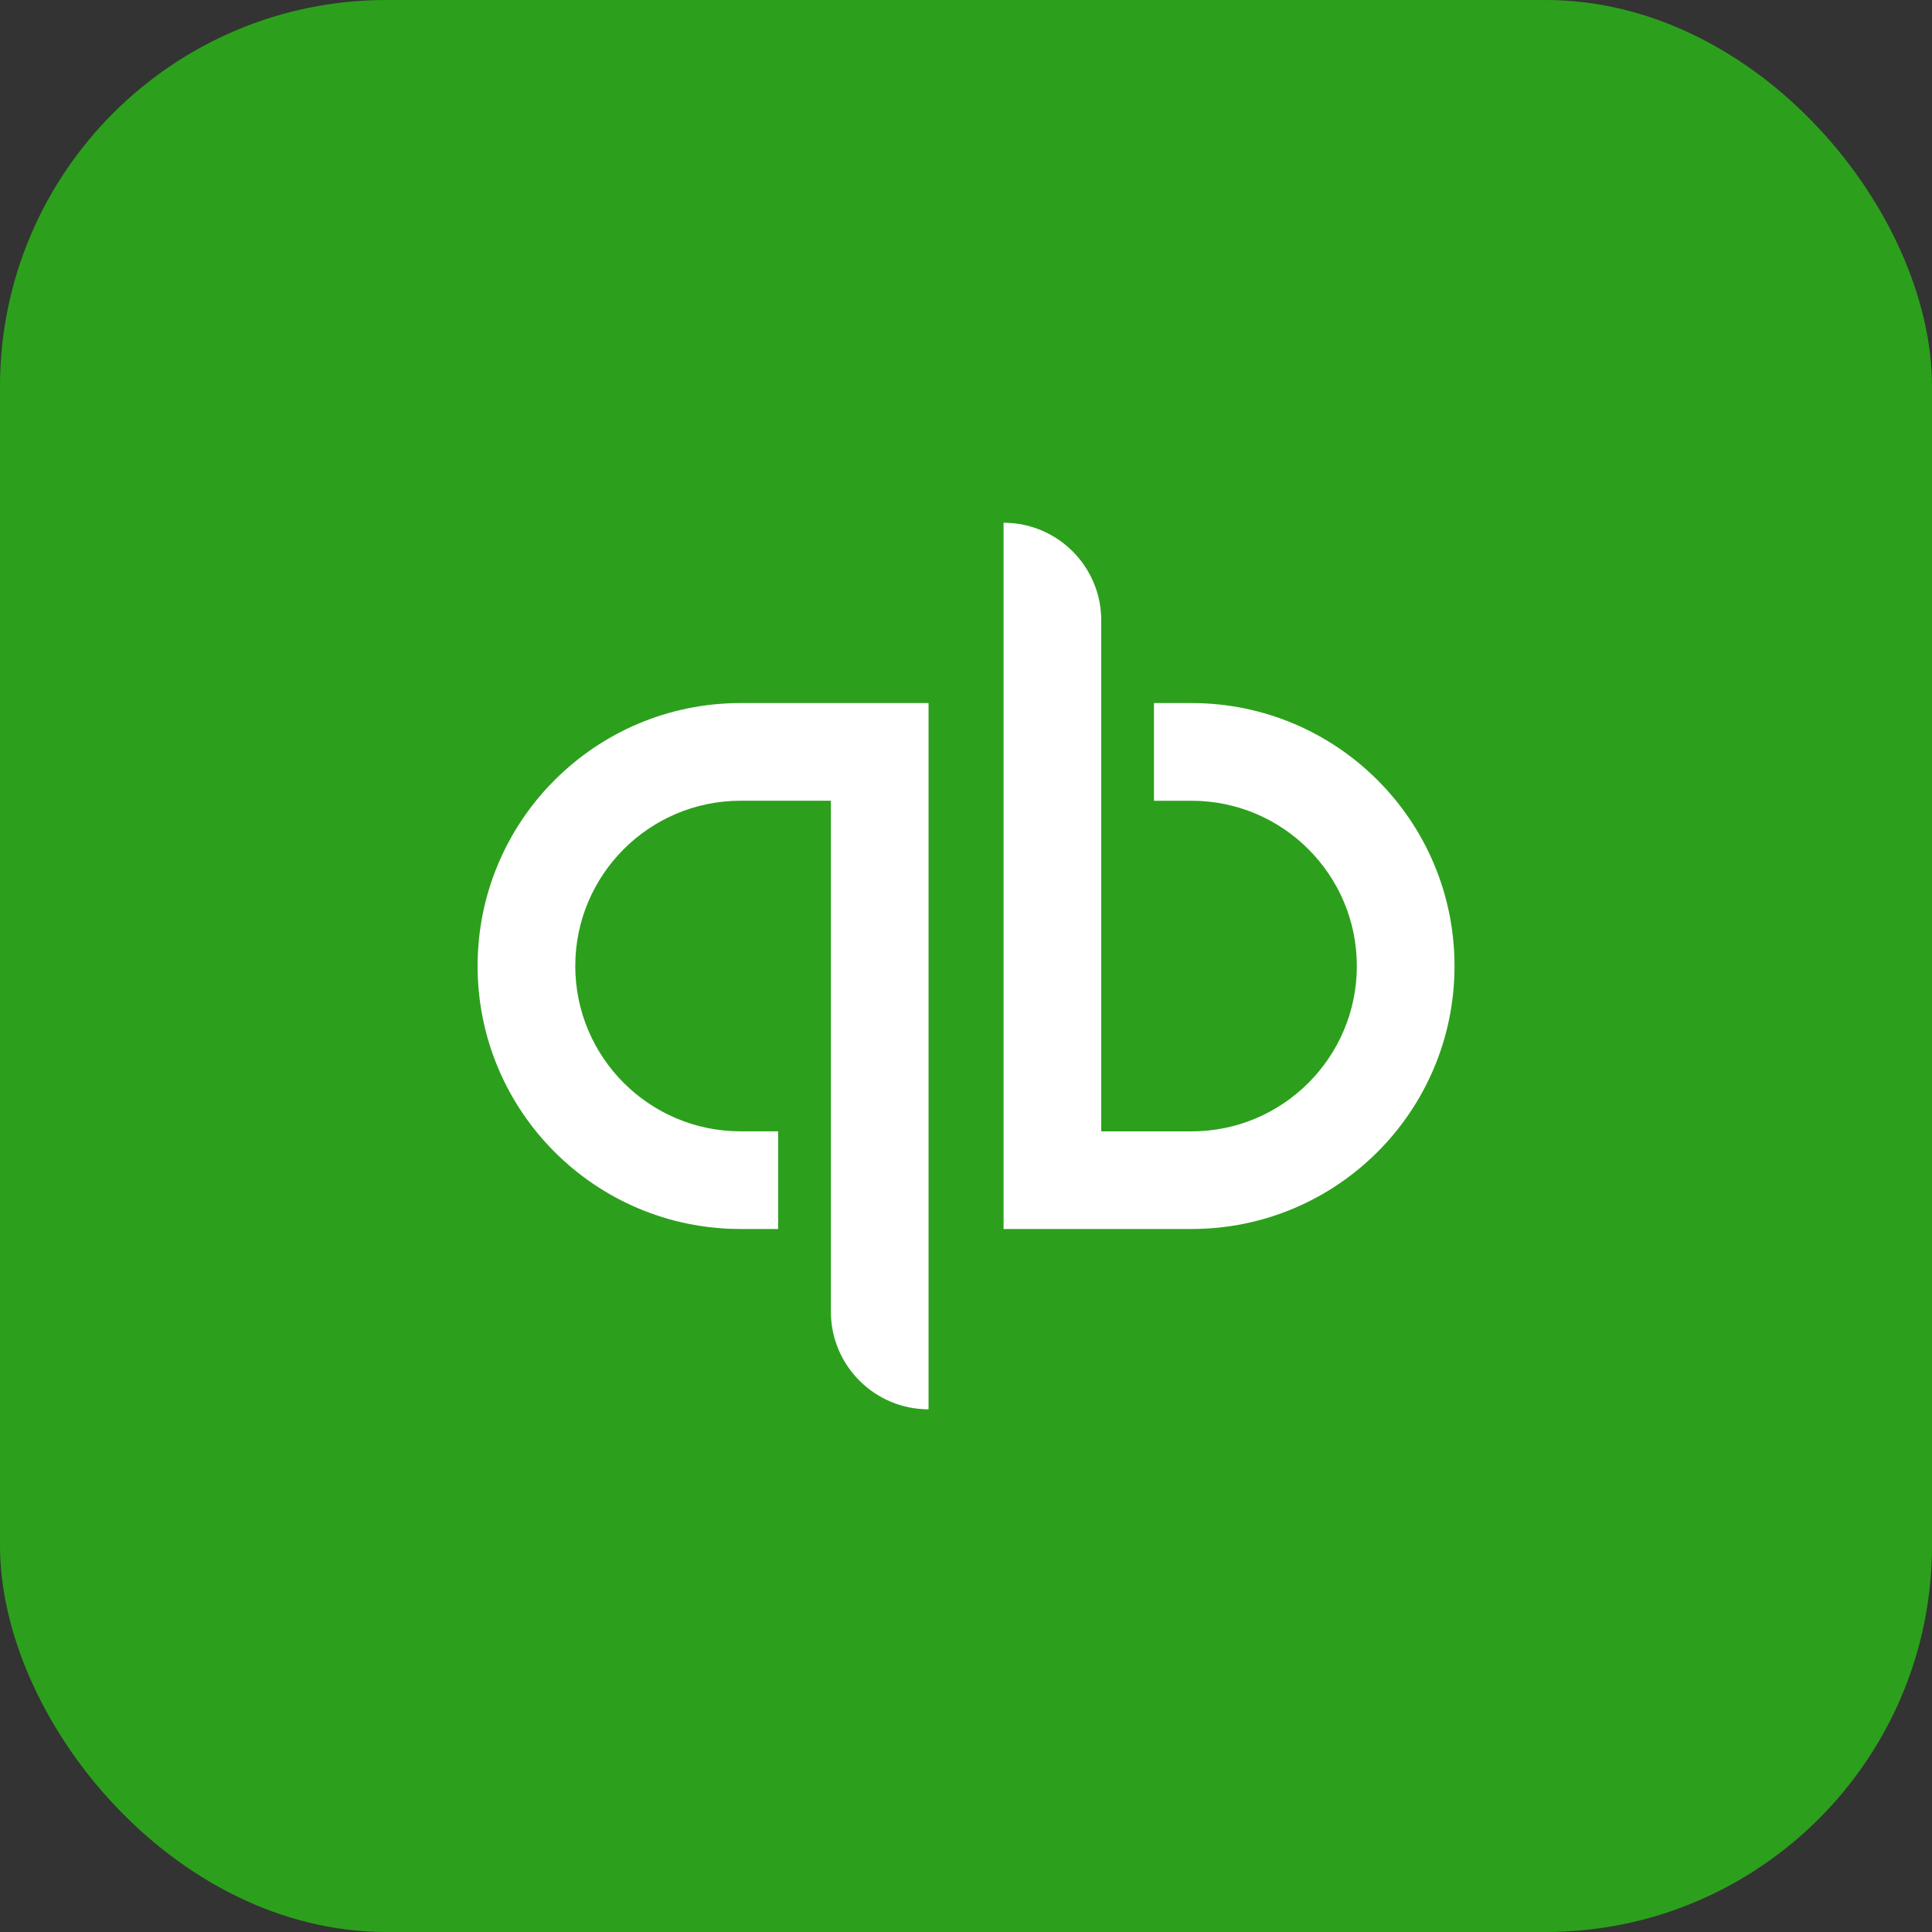
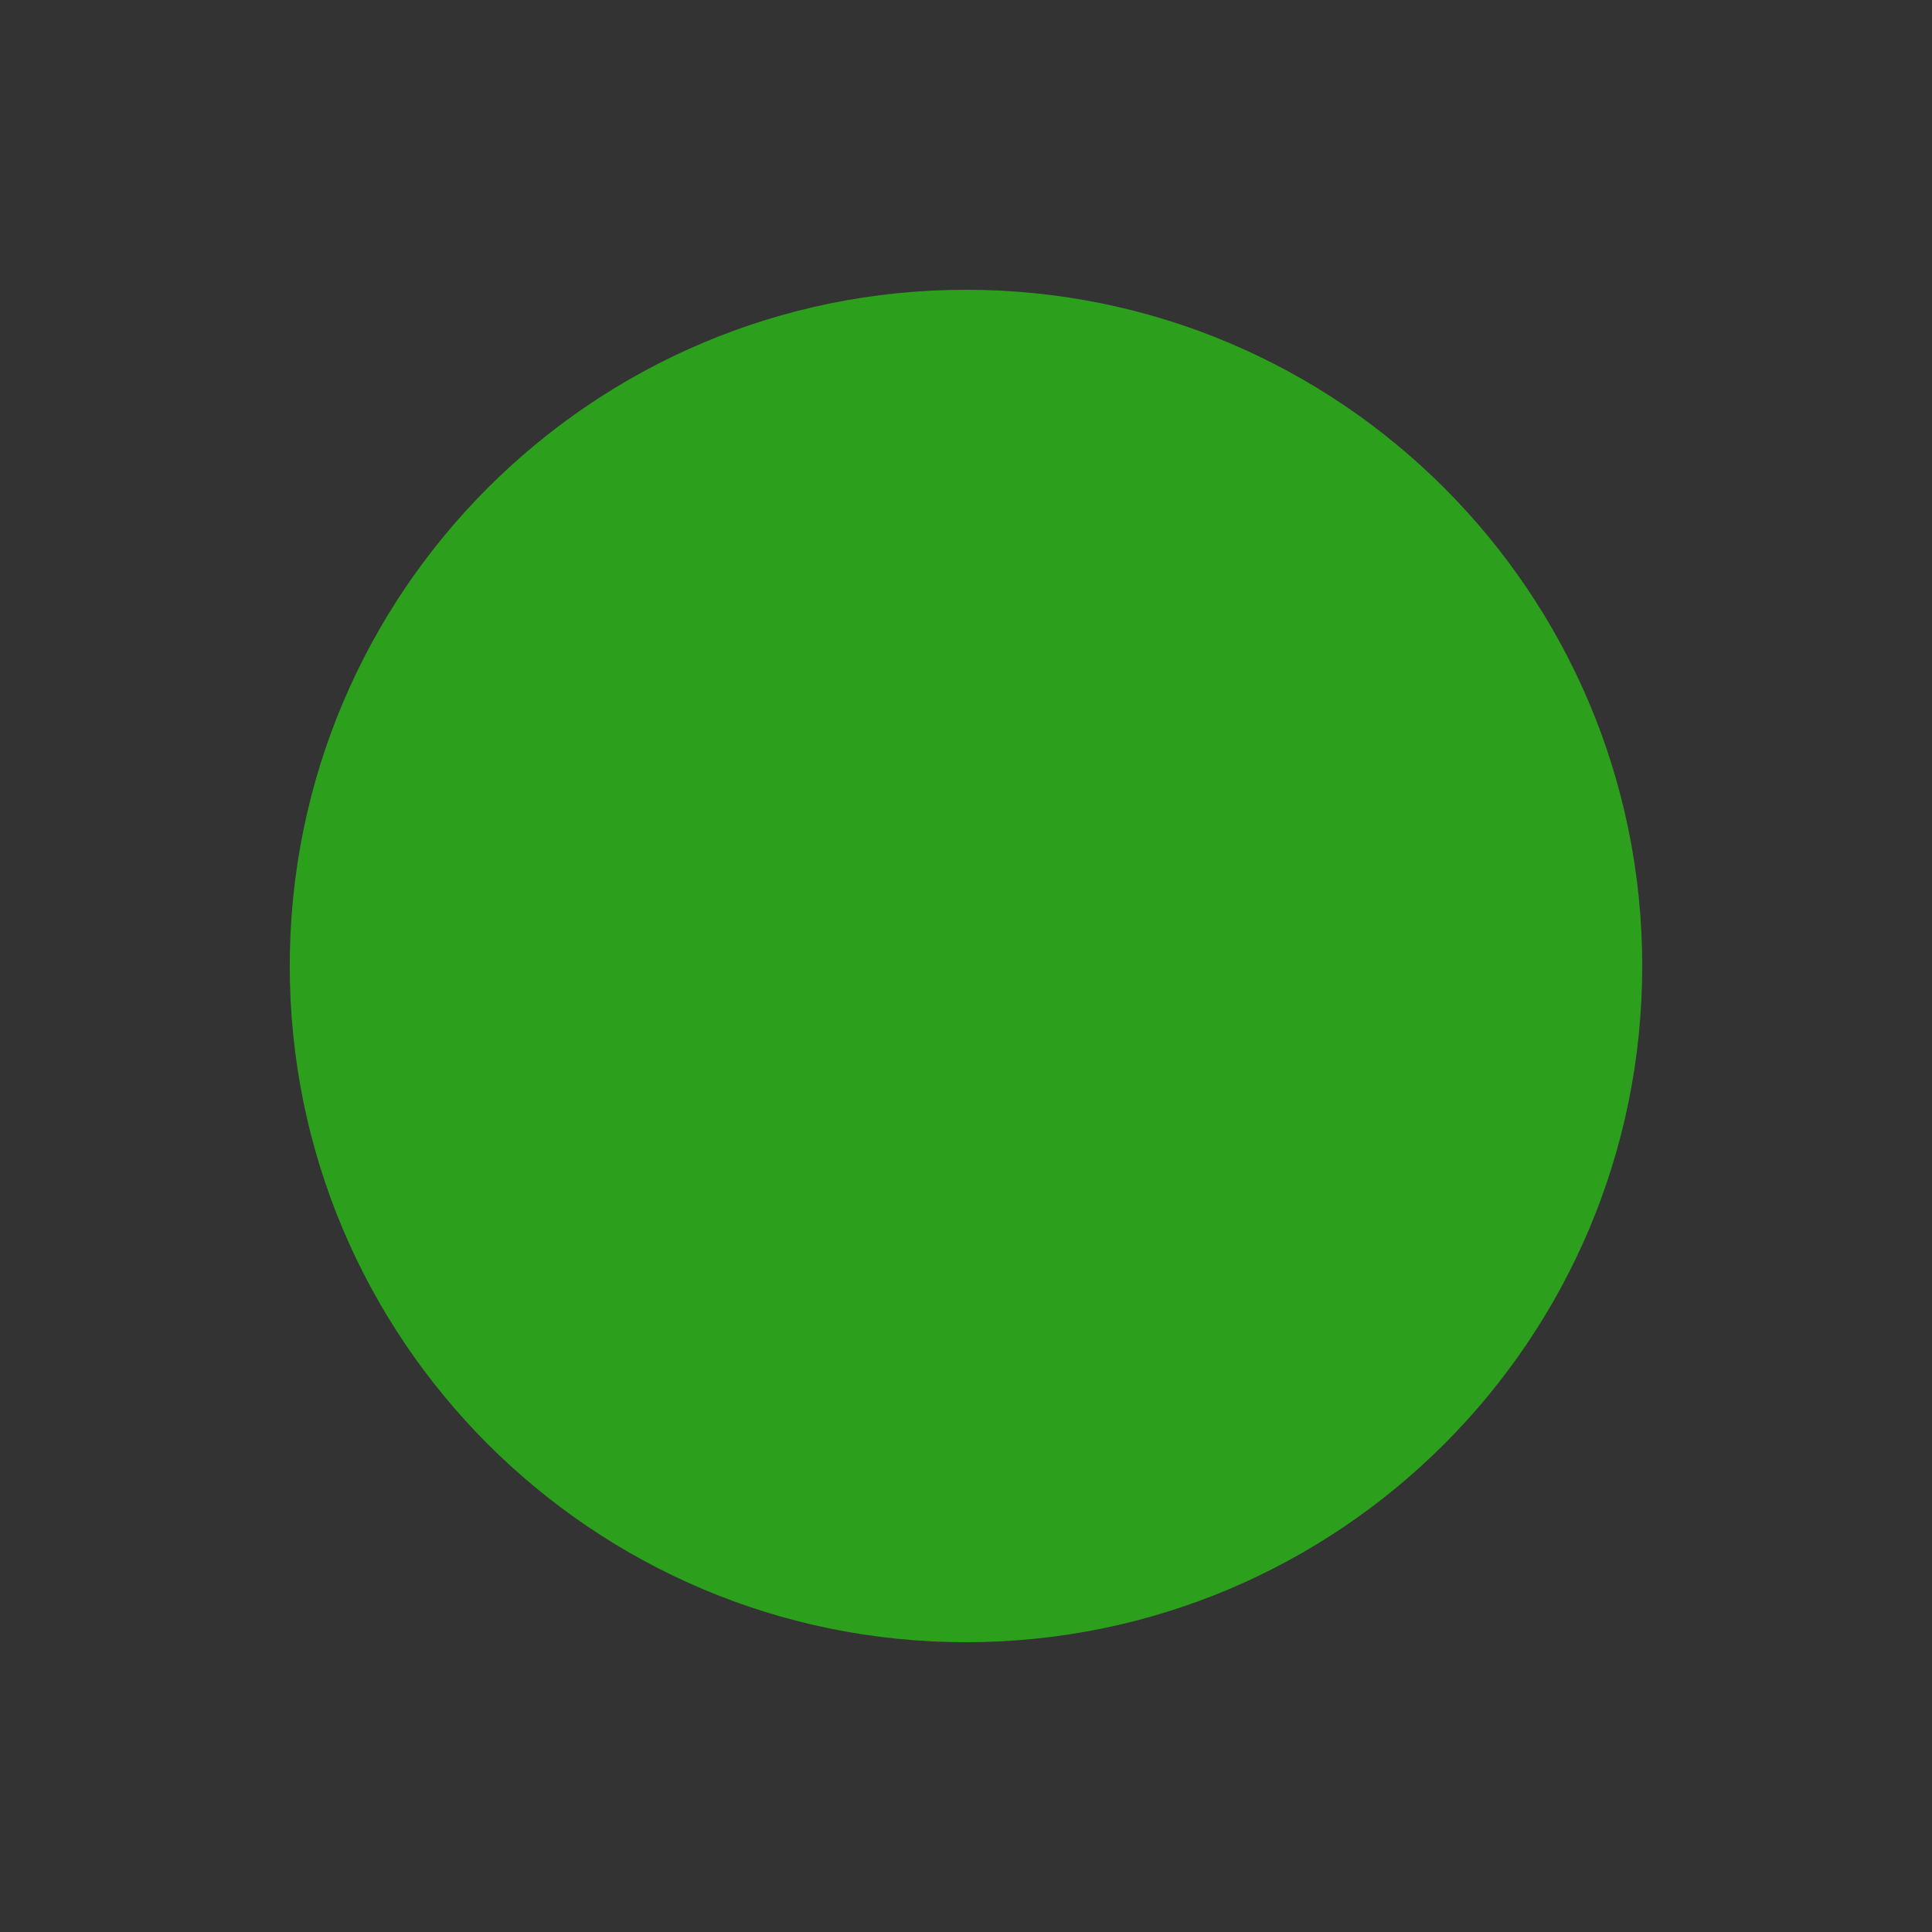
<svg xmlns="http://www.w3.org/2000/svg" width="96" height="96" viewBox="0 0 96 96" fill="none">
  <rect x="0" y="0" width="96" height="96" fill="#333333" stroke="none" />
-   <rect width="96" height="96" rx="19.2" fill="#2CA01C" />
  <path d="M47.999 81.601C66.557 81.601 81.601 66.558 81.601 48C81.601 29.442 66.557 14.399 47.999 14.399C29.442 14.399 14.398 29.442 14.398 48C14.398 66.558 29.442 81.601 47.999 81.601Z" fill="#2CA01C" />
-   <path d="M36.799 34.935C29.579 34.935 23.732 40.789 23.732 48.002C23.732 55.214 29.579 61.068 36.799 61.068H38.665V56.215H36.799C32.267 56.215 28.585 52.534 28.585 48.002C28.585 43.469 32.267 39.788 36.799 39.788H41.286V65.175C41.286 67.855 43.459 70.028 46.139 70.028V34.935H36.798H36.799ZM59.207 61.068C66.428 61.068 72.274 55.214 72.274 48.002C72.274 40.789 66.428 34.935 59.207 34.935H57.341V39.789H59.207C63.74 39.789 67.421 43.47 67.421 48.003C67.421 52.535 63.74 56.217 59.207 56.217H54.72V30.828C54.72 28.148 52.547 25.975 49.867 25.975V61.068H59.209H59.207Z" fill="white" />
</svg>